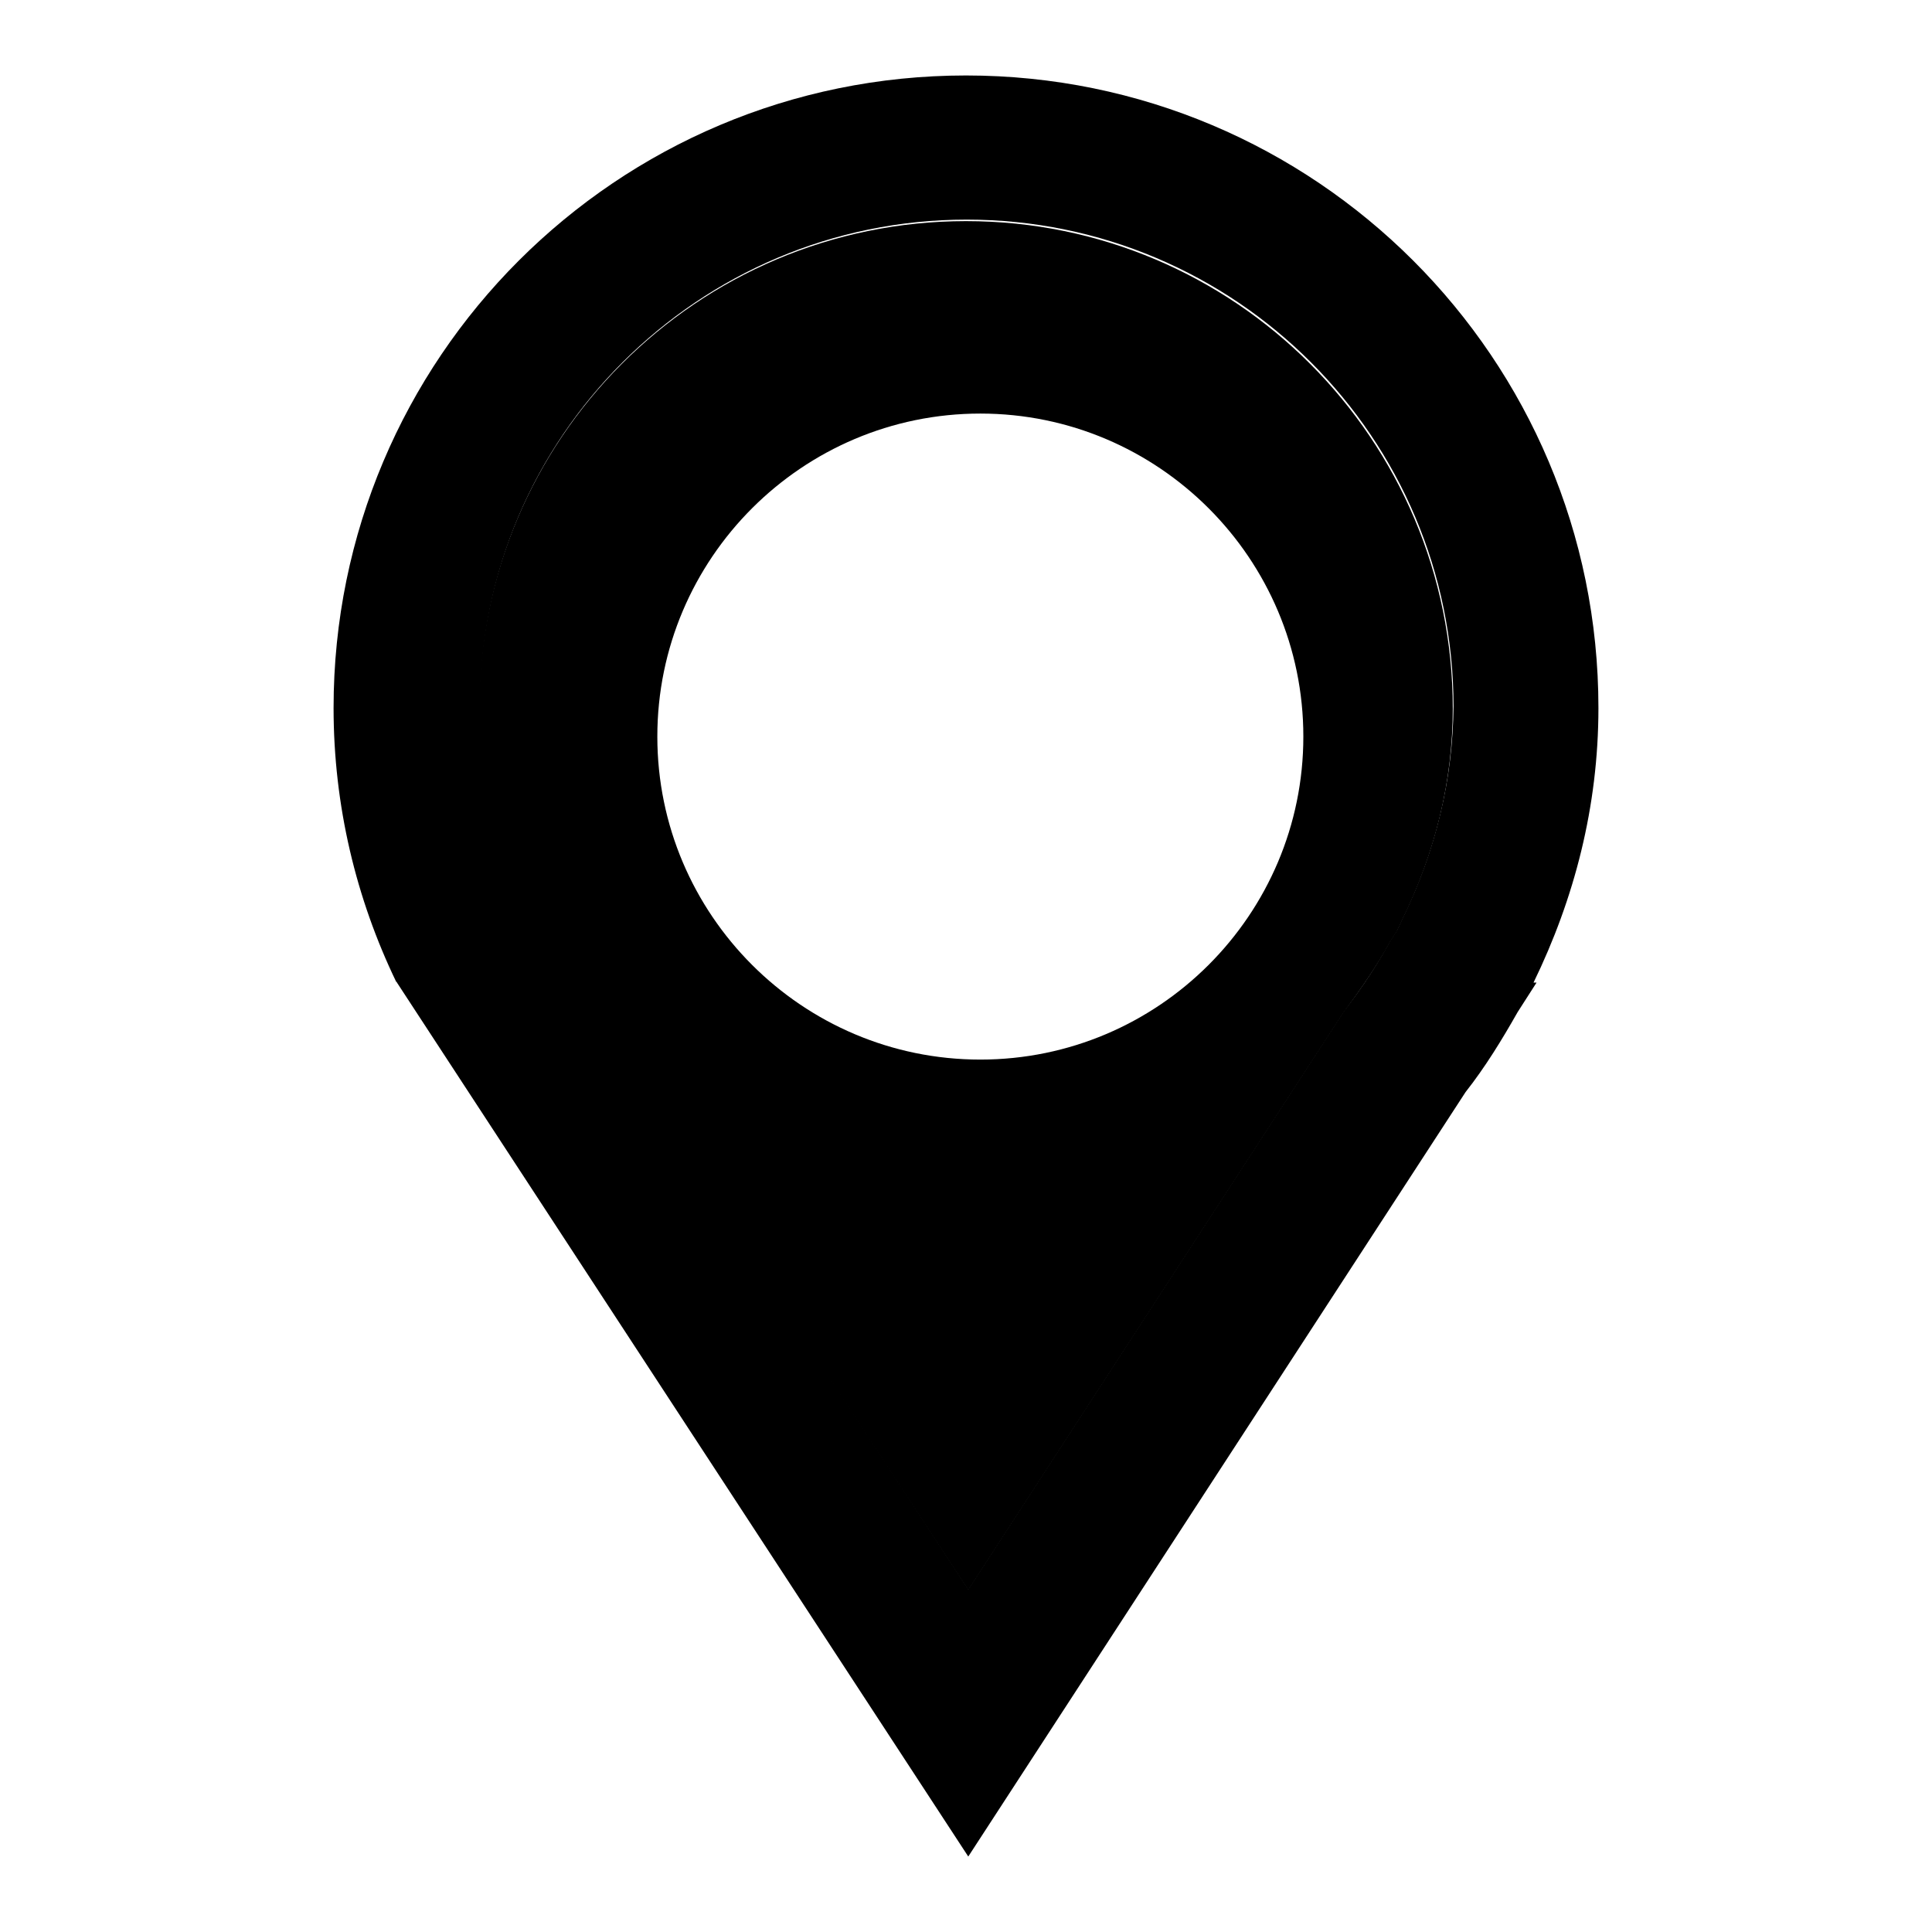
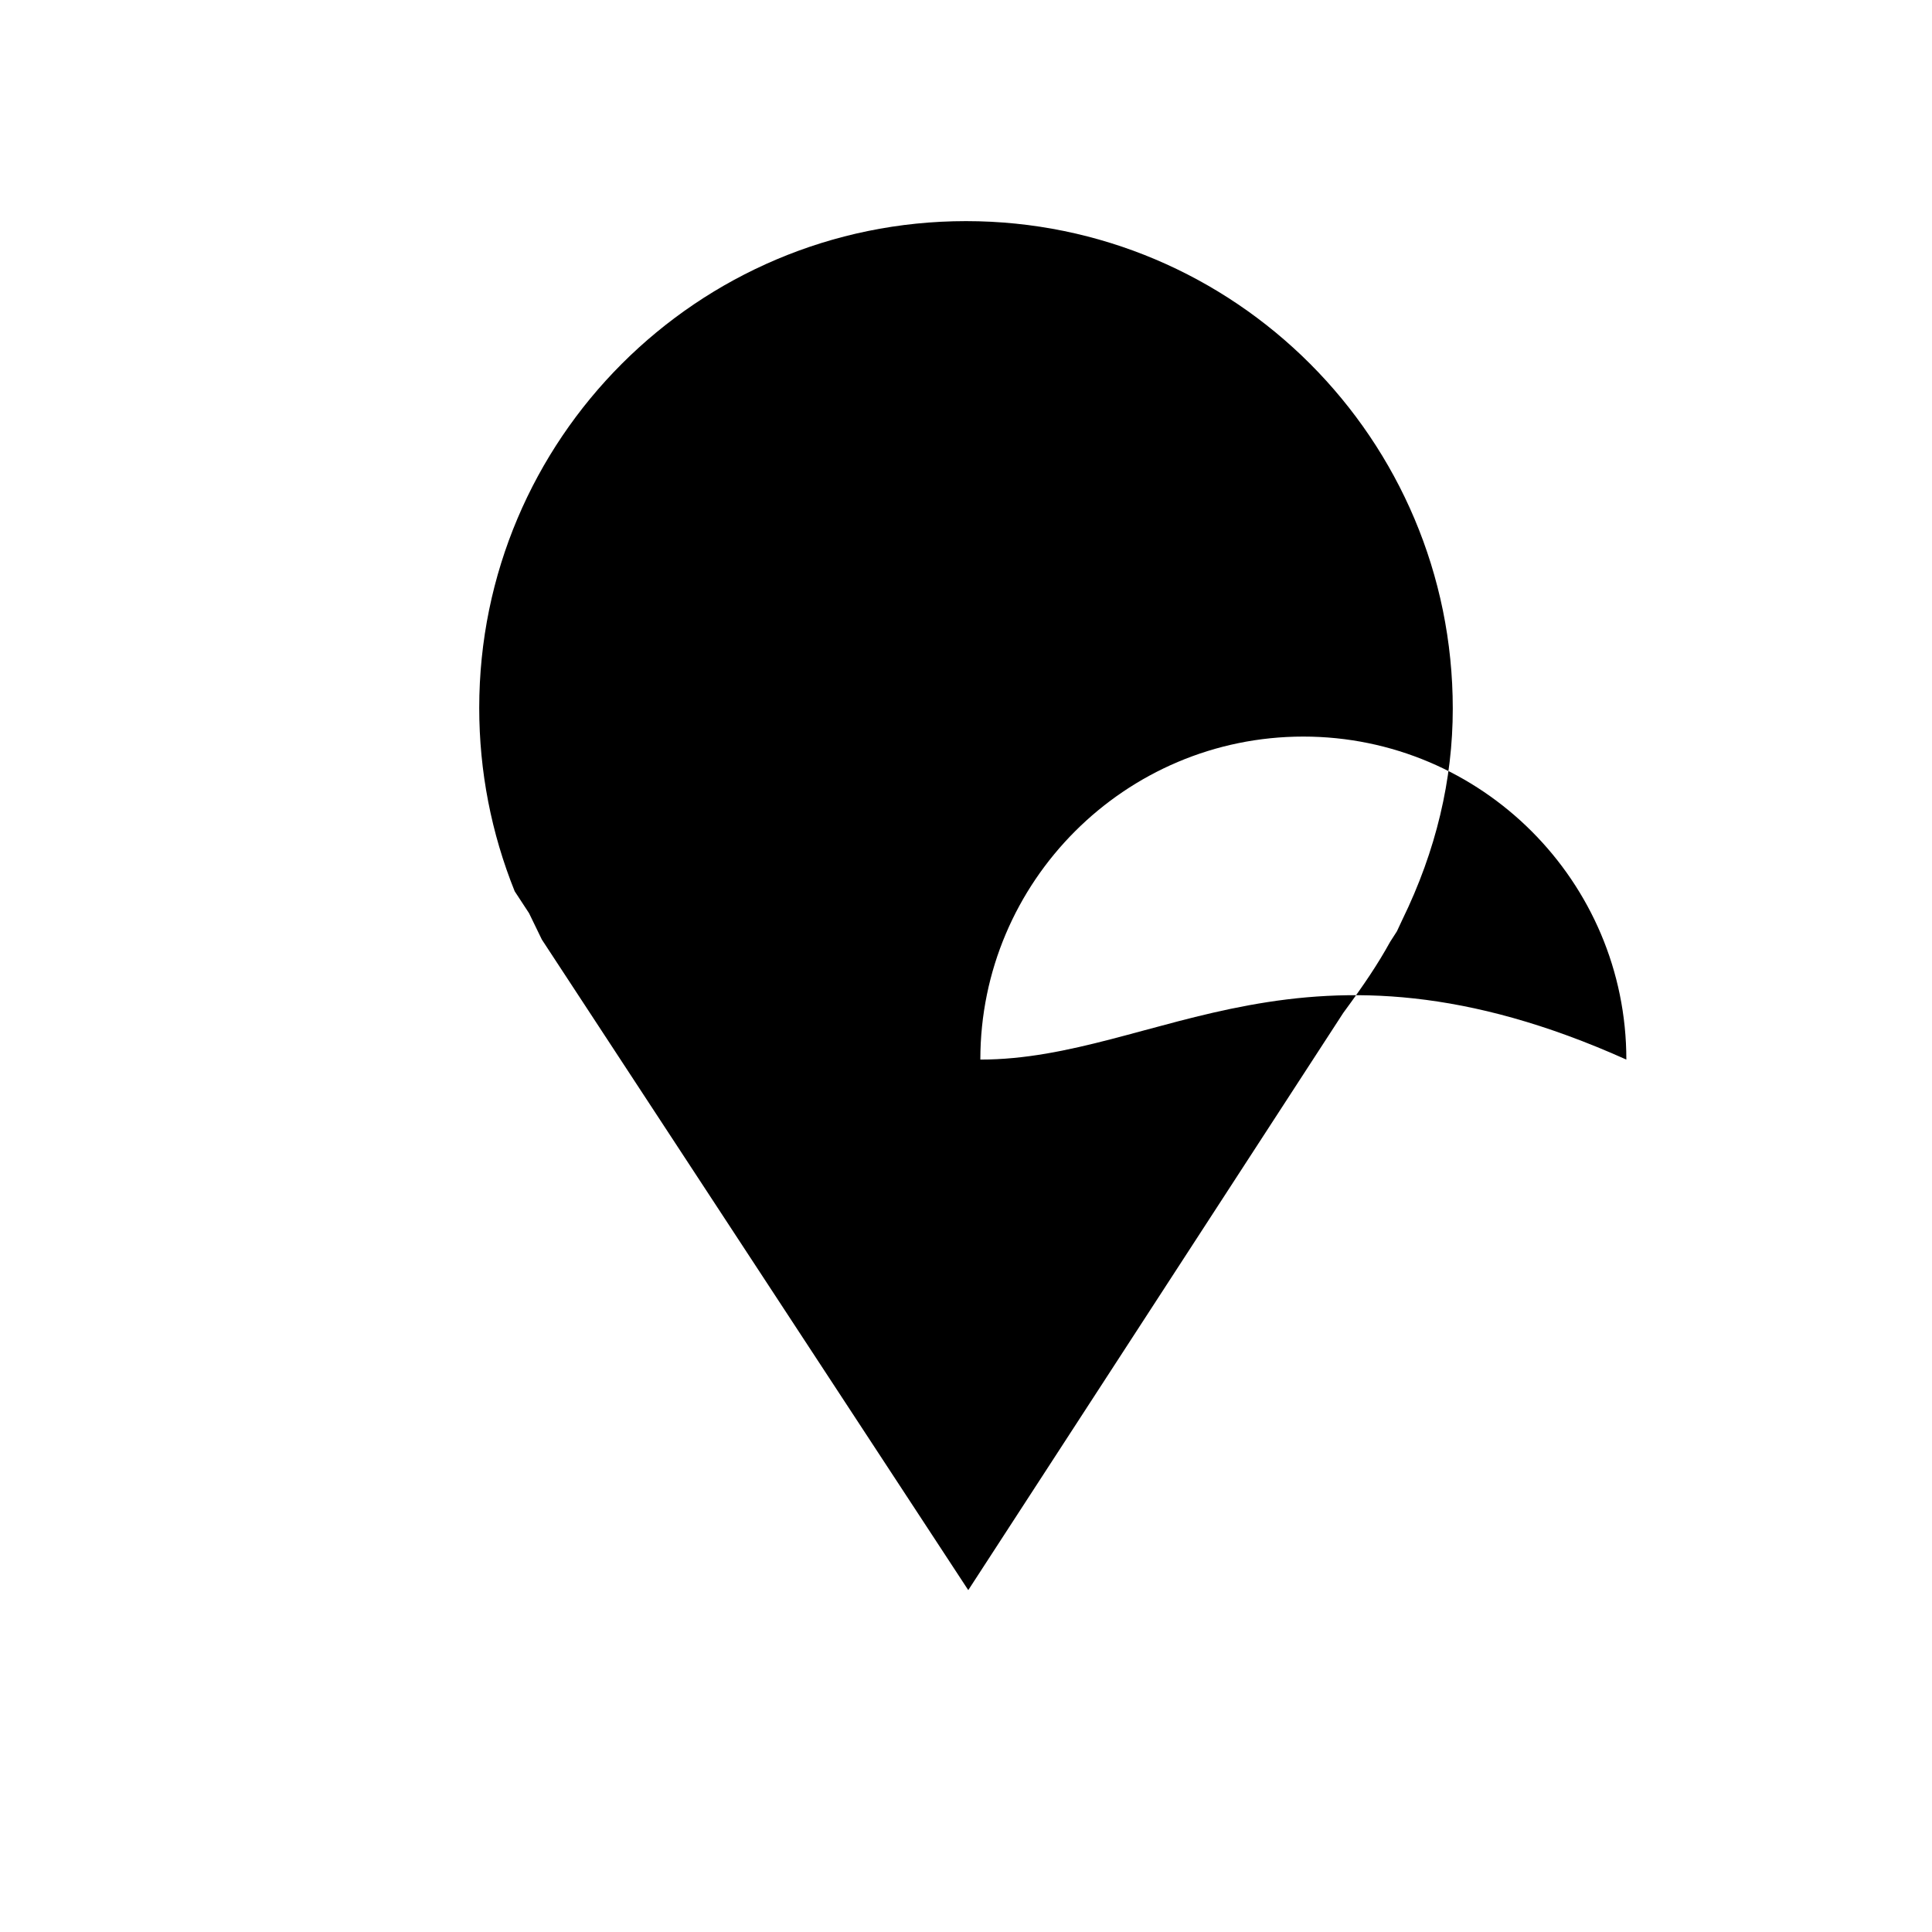
<svg xmlns="http://www.w3.org/2000/svg" version="1.1" x="0px" y="0px" viewBox="0 0 256 256" enable-background="new 0 0 256 256" xml:space="preserve">
  <g>
    <g>
-       <path fill="#000000" d="M128,29.3c-35.6,0-64.5,28.9-64.5,64.5c0,8.4,1.6,16.6,4.7,24.3l1.9,2.9l1.7,3.5l56.5,86.2l49.7-76.5c2.8-3.8,4.6-6.5,6.2-9.4l0.9-1.4l0.7-1.5c4.5-9.2,6.7-18.6,6.7-28C192.5,58.2,163.6,29.3,128,29.3z M129.9,140.4c-23.6,0-42.8-19.2-42.8-42.8c0-23.6,19.2-42.8,42.8-42.8c23.6,0,42.8,19.2,42.8,42.8C172.7,121.2,153.5,140.4,129.9,140.4z" />
-       <path fill="#000000" d="M128,10c-46.3,0-83.8,37.5-83.8,83.8c0,13,3,25.3,8.3,36.3c0,0,0.1,0,0.1,0.1L128.3,246l65.9-101.3c2.6-3.3,4.8-6.9,6.9-10.6l2.5-3.9h-0.4c5.4-11.1,8.6-23.3,8.6-36.4C211.8,47.5,174.3,10,128,10z M185.8,121.8l-0.7,1.5l-0.9,1.4c-1.6,2.9-3.3,5.6-6.2,9.4l-49.7,76.5l-56.4-86.3l-1.7-3.5l-1.9-2.9c-3.1-7.7-4.7-15.8-4.7-24.3c0-35.6,28.9-64.5,64.5-64.5c35.6,0,64.5,28.9,64.5,64.5C192.5,103.2,190.3,112.6,185.8,121.8z" />
+       <path fill="#000000" d="M128,29.3c-35.6,0-64.5,28.9-64.5,64.5c0,8.4,1.6,16.6,4.7,24.3l1.9,2.9l1.7,3.5l56.5,86.2l49.7-76.5c2.8-3.8,4.6-6.5,6.2-9.4l0.9-1.4l0.7-1.5c4.5-9.2,6.7-18.6,6.7-28C192.5,58.2,163.6,29.3,128,29.3z M129.9,140.4c0-23.6,19.2-42.8,42.8-42.8c23.6,0,42.8,19.2,42.8,42.8C172.7,121.2,153.5,140.4,129.9,140.4z" />
    </g>
  </g>
</svg>